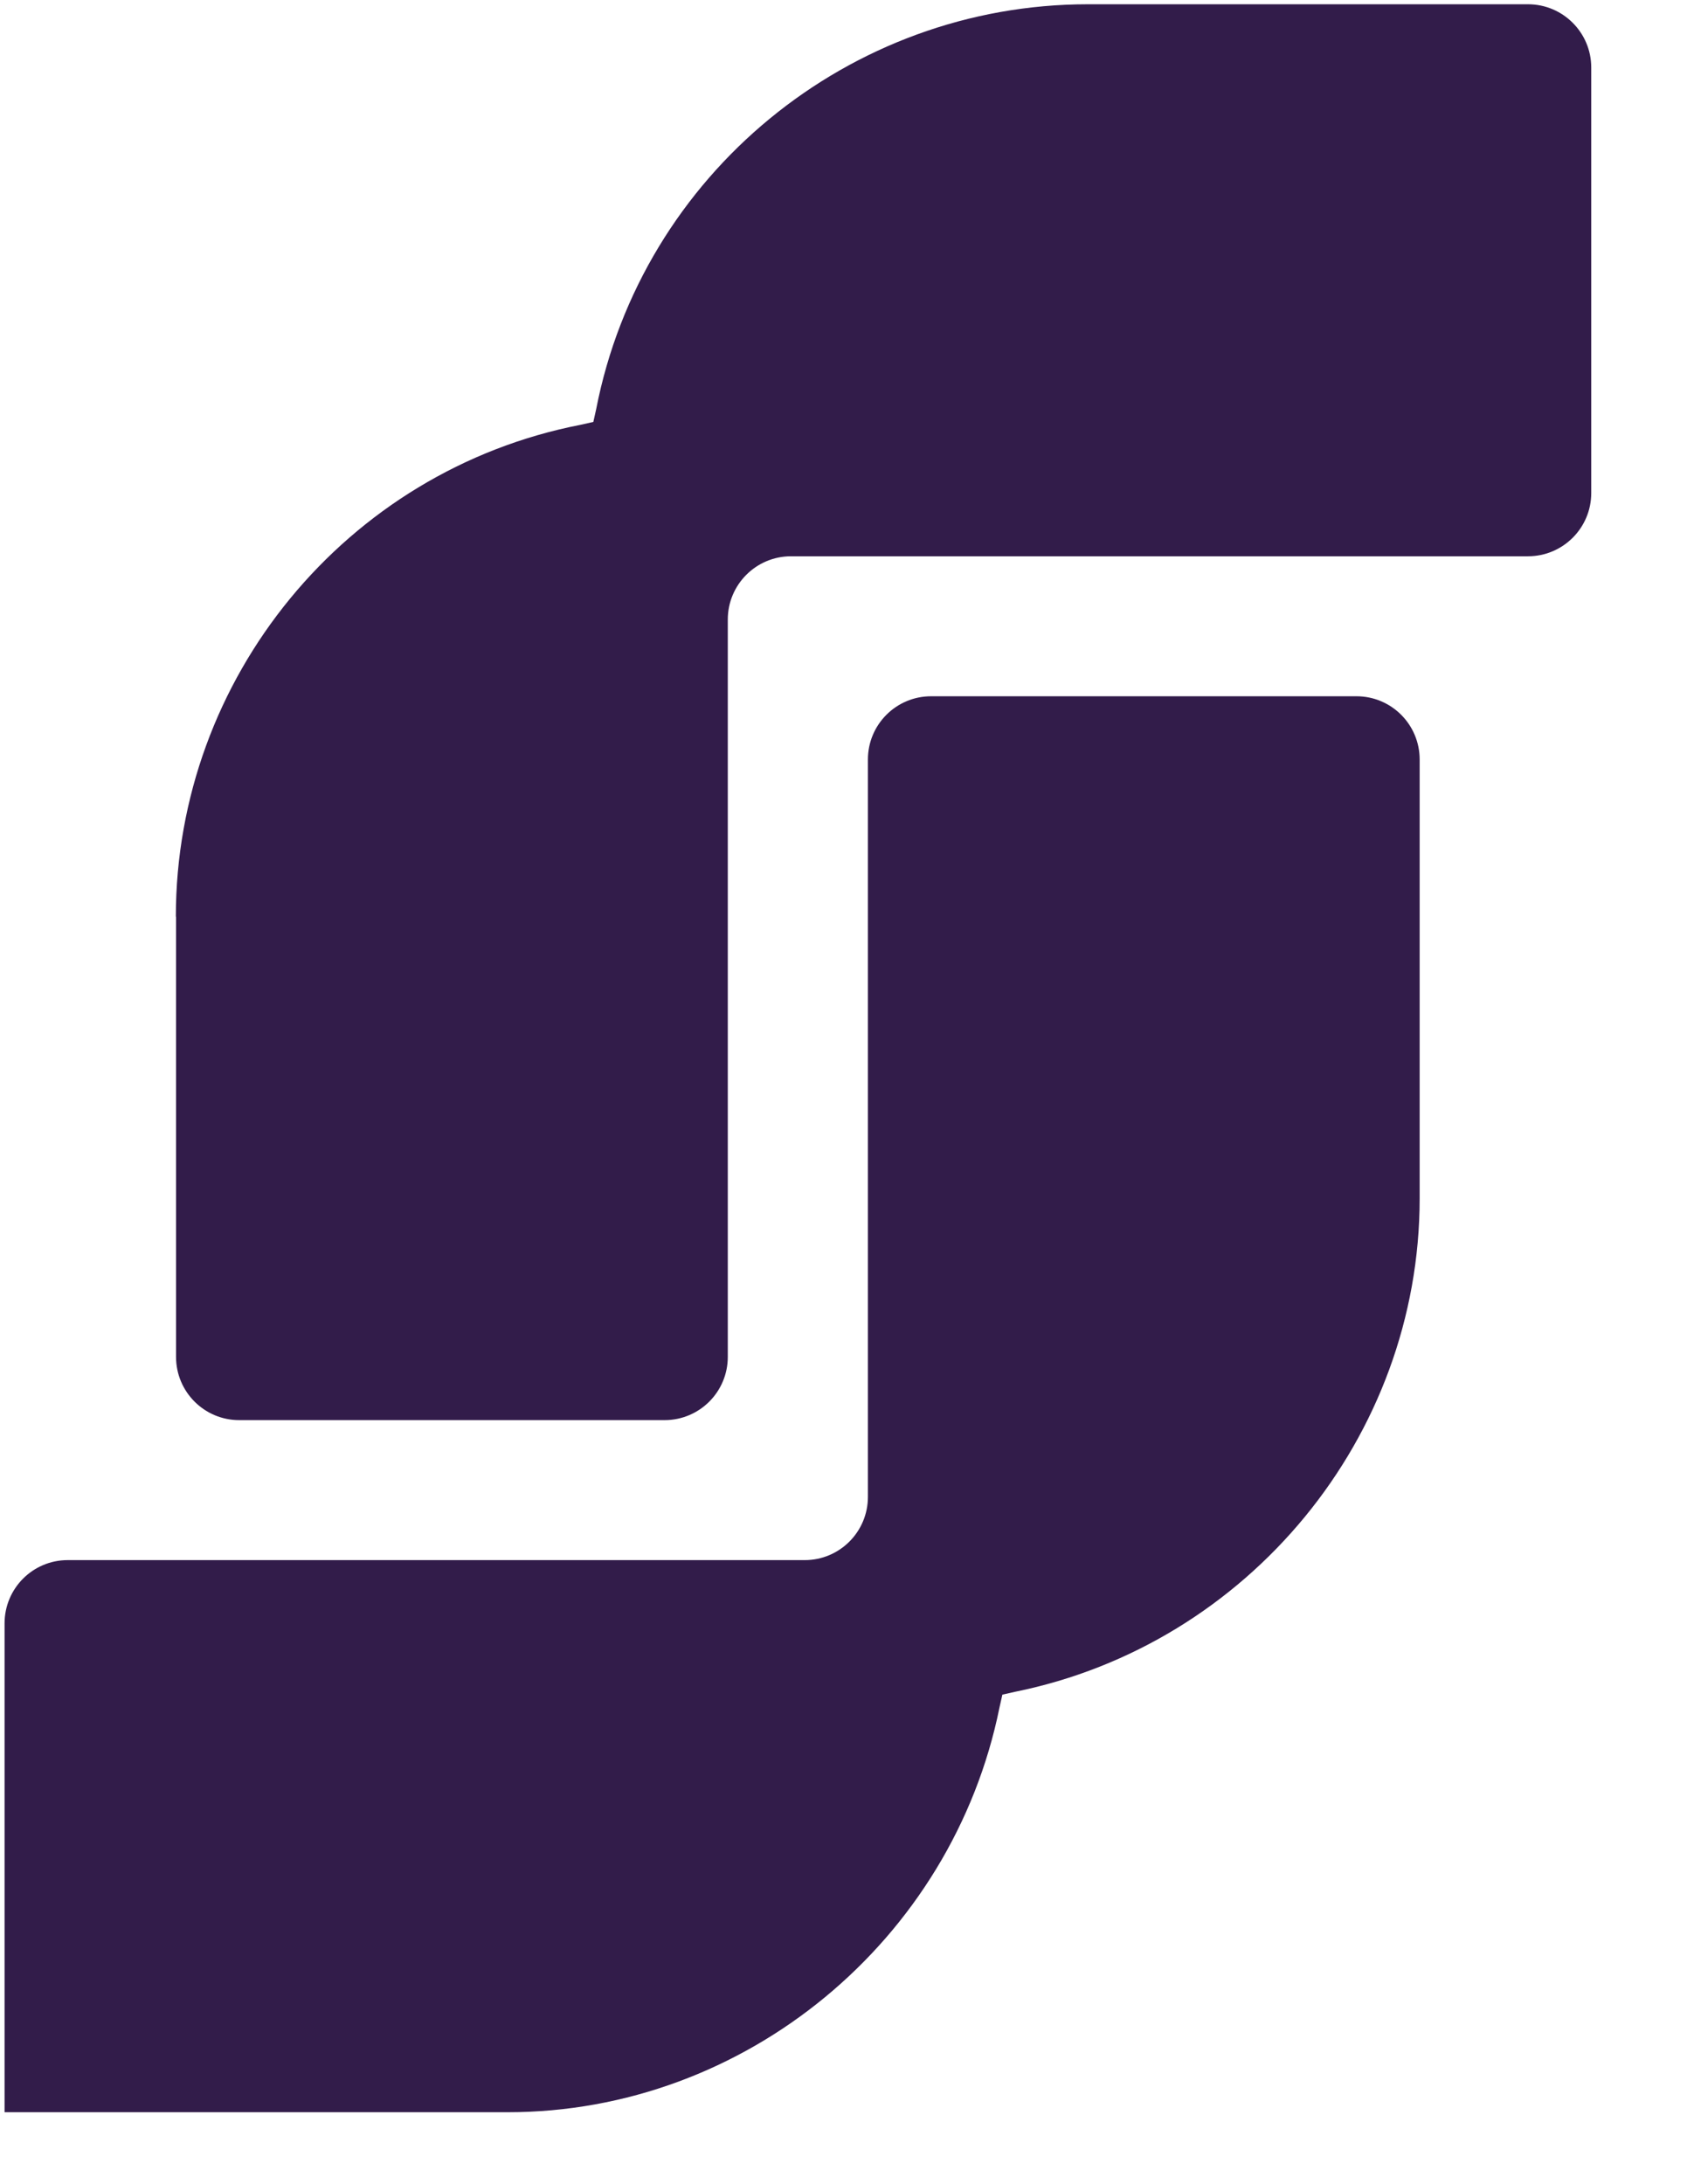
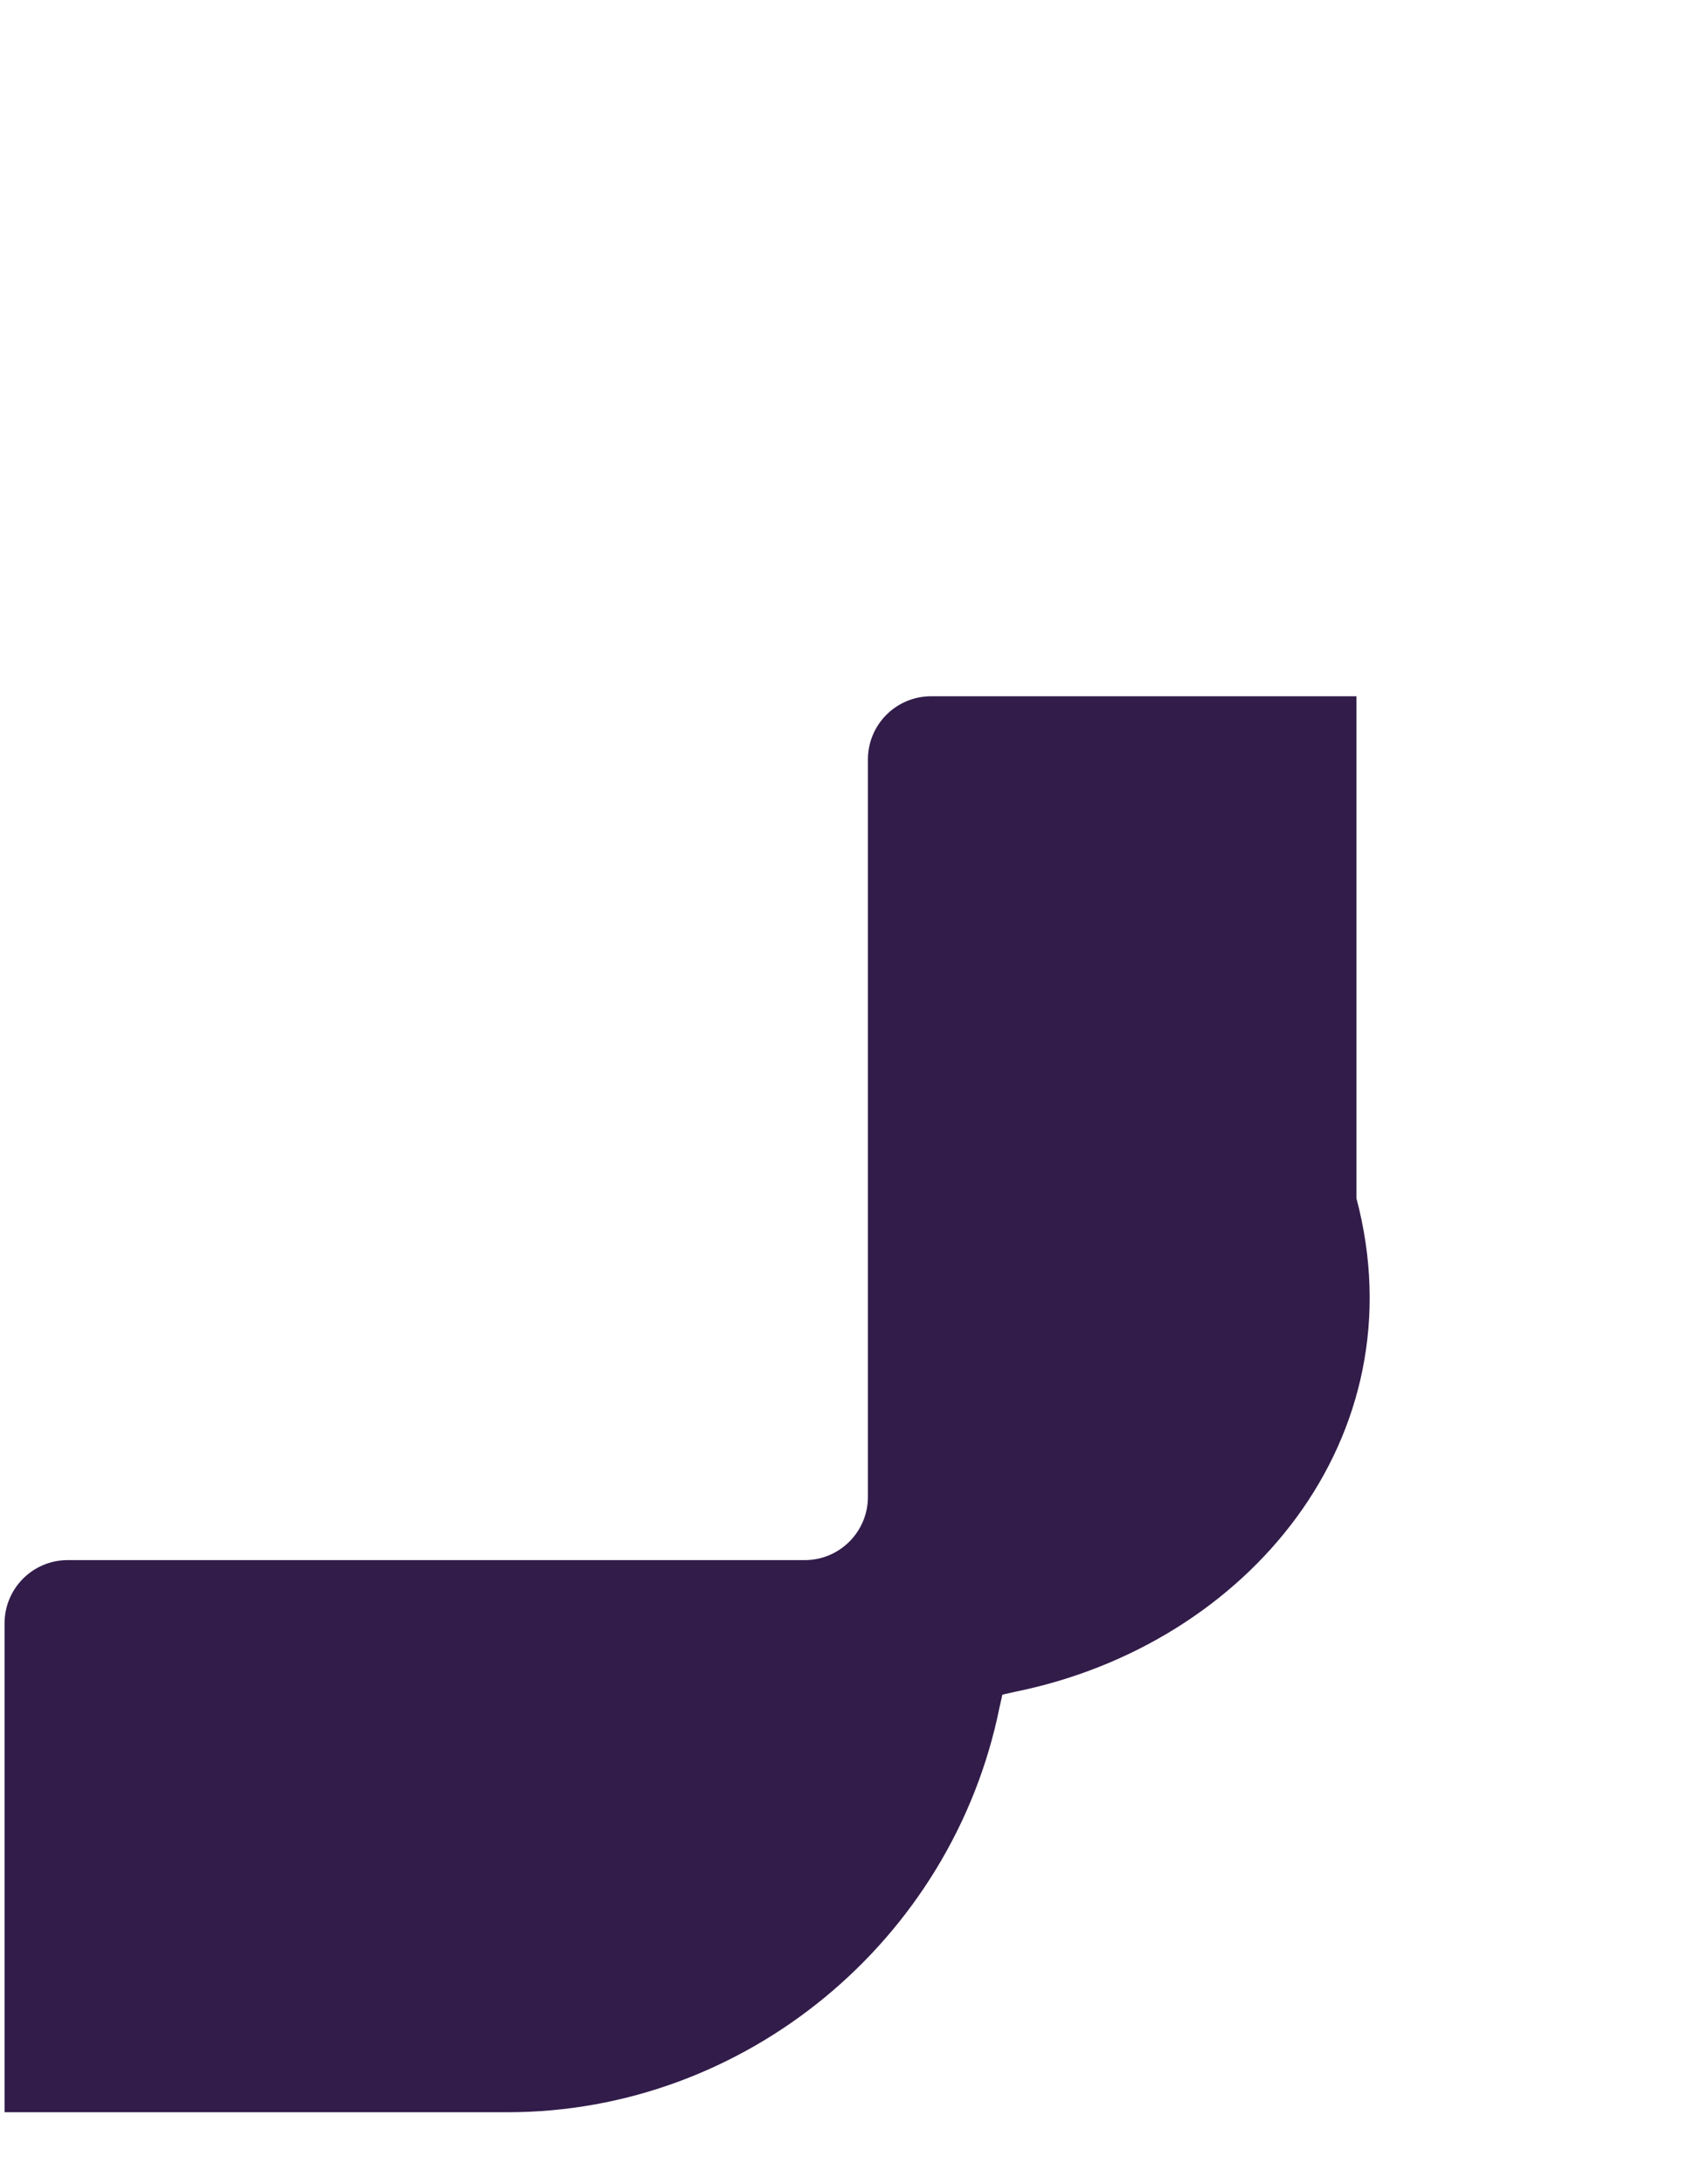
<svg xmlns="http://www.w3.org/2000/svg" width="17" height="22" viewBox="0 0 17 22" fill="none">
-   <path d="M1.774 9.233V13.667C1.774 14.019 2.059 14.304 2.41 14.304H6.697C7.049 14.304 7.334 14.019 7.334 13.667V6.24C7.334 5.889 7.619 5.603 7.971 5.603H15.398C15.749 5.603 16.035 5.318 16.035 4.966V0.68C16.035 0.328 15.749 0.043 15.398 0.043H10.963C8.558 0.043 6.469 1.757 6.008 4.12L5.979 4.25L5.849 4.279C3.487 4.74 1.772 6.829 1.772 9.234L1.774 9.233Z" fill="#321C4A" />
-   <path d="M5.117 21.275H0.046V16.351C0.046 15.999 0.331 15.714 0.682 15.714H8.109C8.461 15.714 8.746 15.429 8.746 15.077V7.65C8.746 7.298 9.031 7.013 9.383 7.013H13.669C14.021 7.013 14.306 7.298 14.306 7.65V12.07C14.306 14.476 12.578 16.564 10.23 17.04L10.101 17.069L10.072 17.198C9.596 19.547 7.508 21.275 5.117 21.275Z" fill="#321C4A" />
+   <path d="M5.117 21.275H0.046V16.351C0.046 15.999 0.331 15.714 0.682 15.714H8.109C8.461 15.714 8.746 15.429 8.746 15.077V7.65C8.746 7.298 9.031 7.013 9.383 7.013H13.669V12.07C14.306 14.476 12.578 16.564 10.23 17.04L10.101 17.069L10.072 17.198C9.596 19.547 7.508 21.275 5.117 21.275Z" fill="#321C4A" />
</svg>